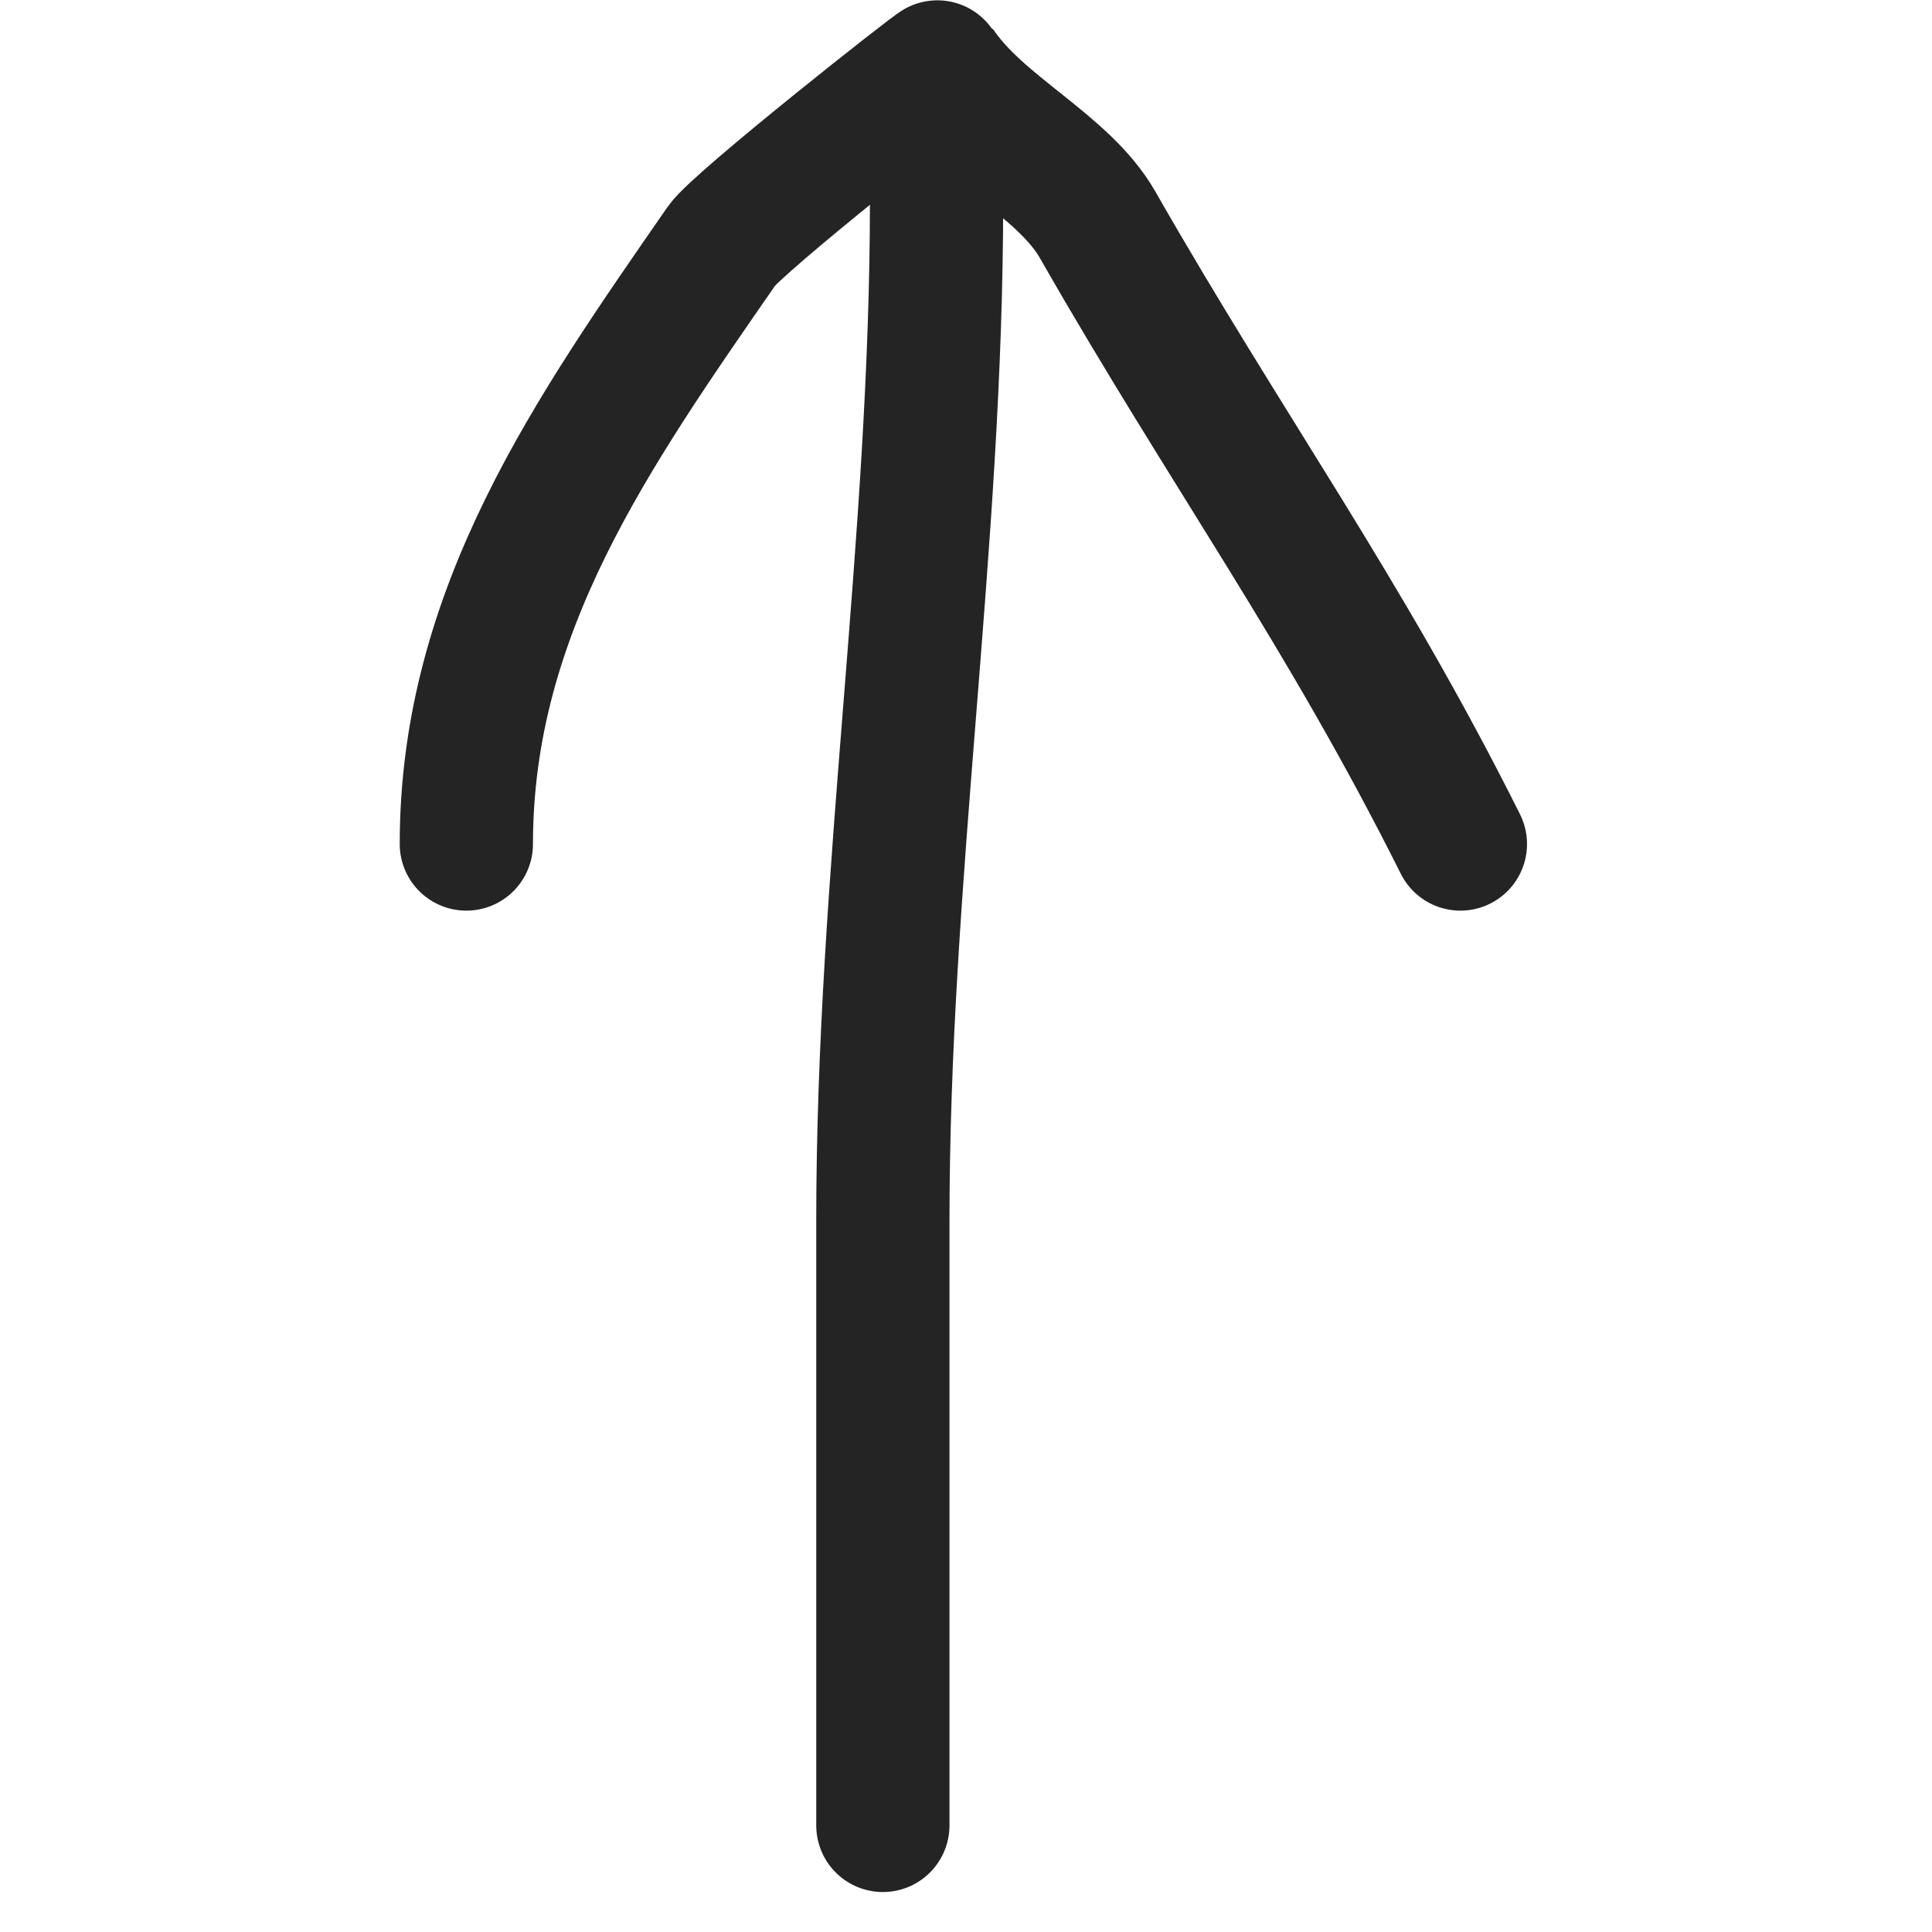
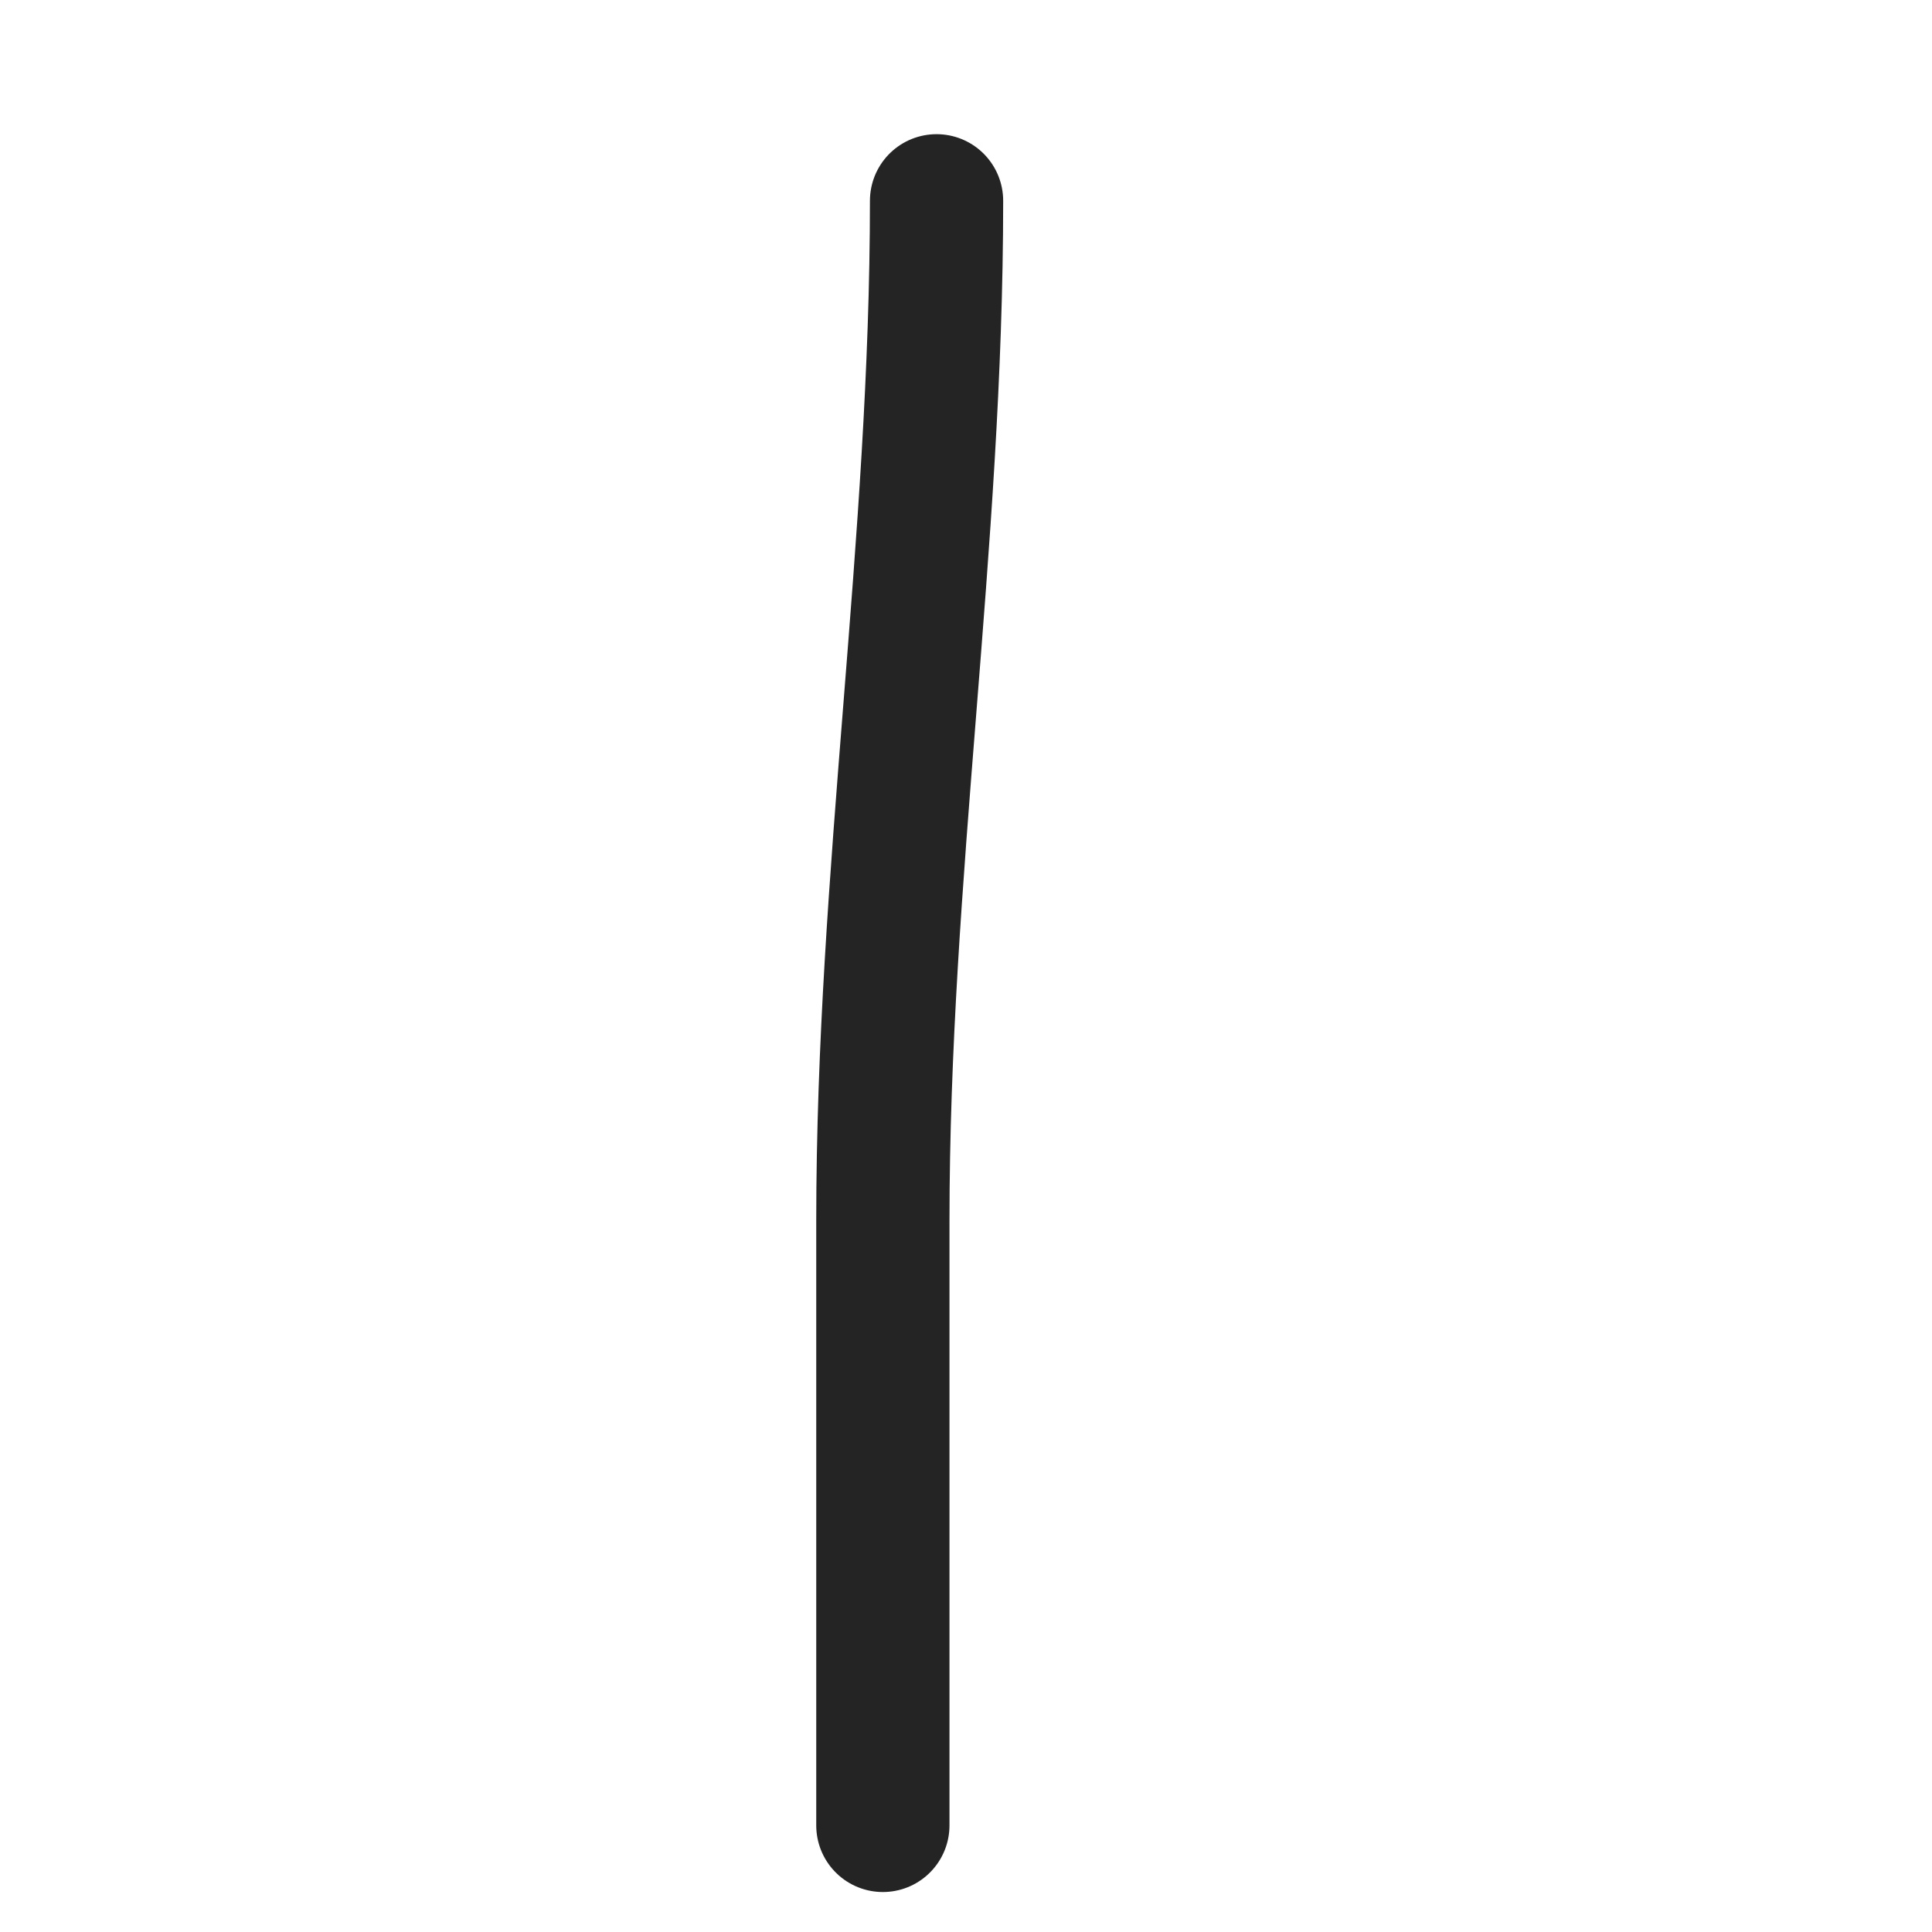
<svg xmlns="http://www.w3.org/2000/svg" width="29" height="29" viewBox="0 0 29 29" fill="none">
  <path d="M14.058 3.014C14.058 8.169 13.252 13.149 13.252 18.323C13.252 21.169 13.252 27.4 13.252 27.4" stroke="#242424" stroke-width="2" stroke-linecap="round" />
-   <path d="M7 12.669C7 9.164 8.898 6.483 10.835 3.686C11.074 3.34 14.066 0.979 14.08 1C14.698 1.927 15.962 2.474 16.475 3.373C18.419 6.774 20.172 9.169 21.921 12.669" stroke="#242424" stroke-width="2" stroke-linecap="round" />
</svg>